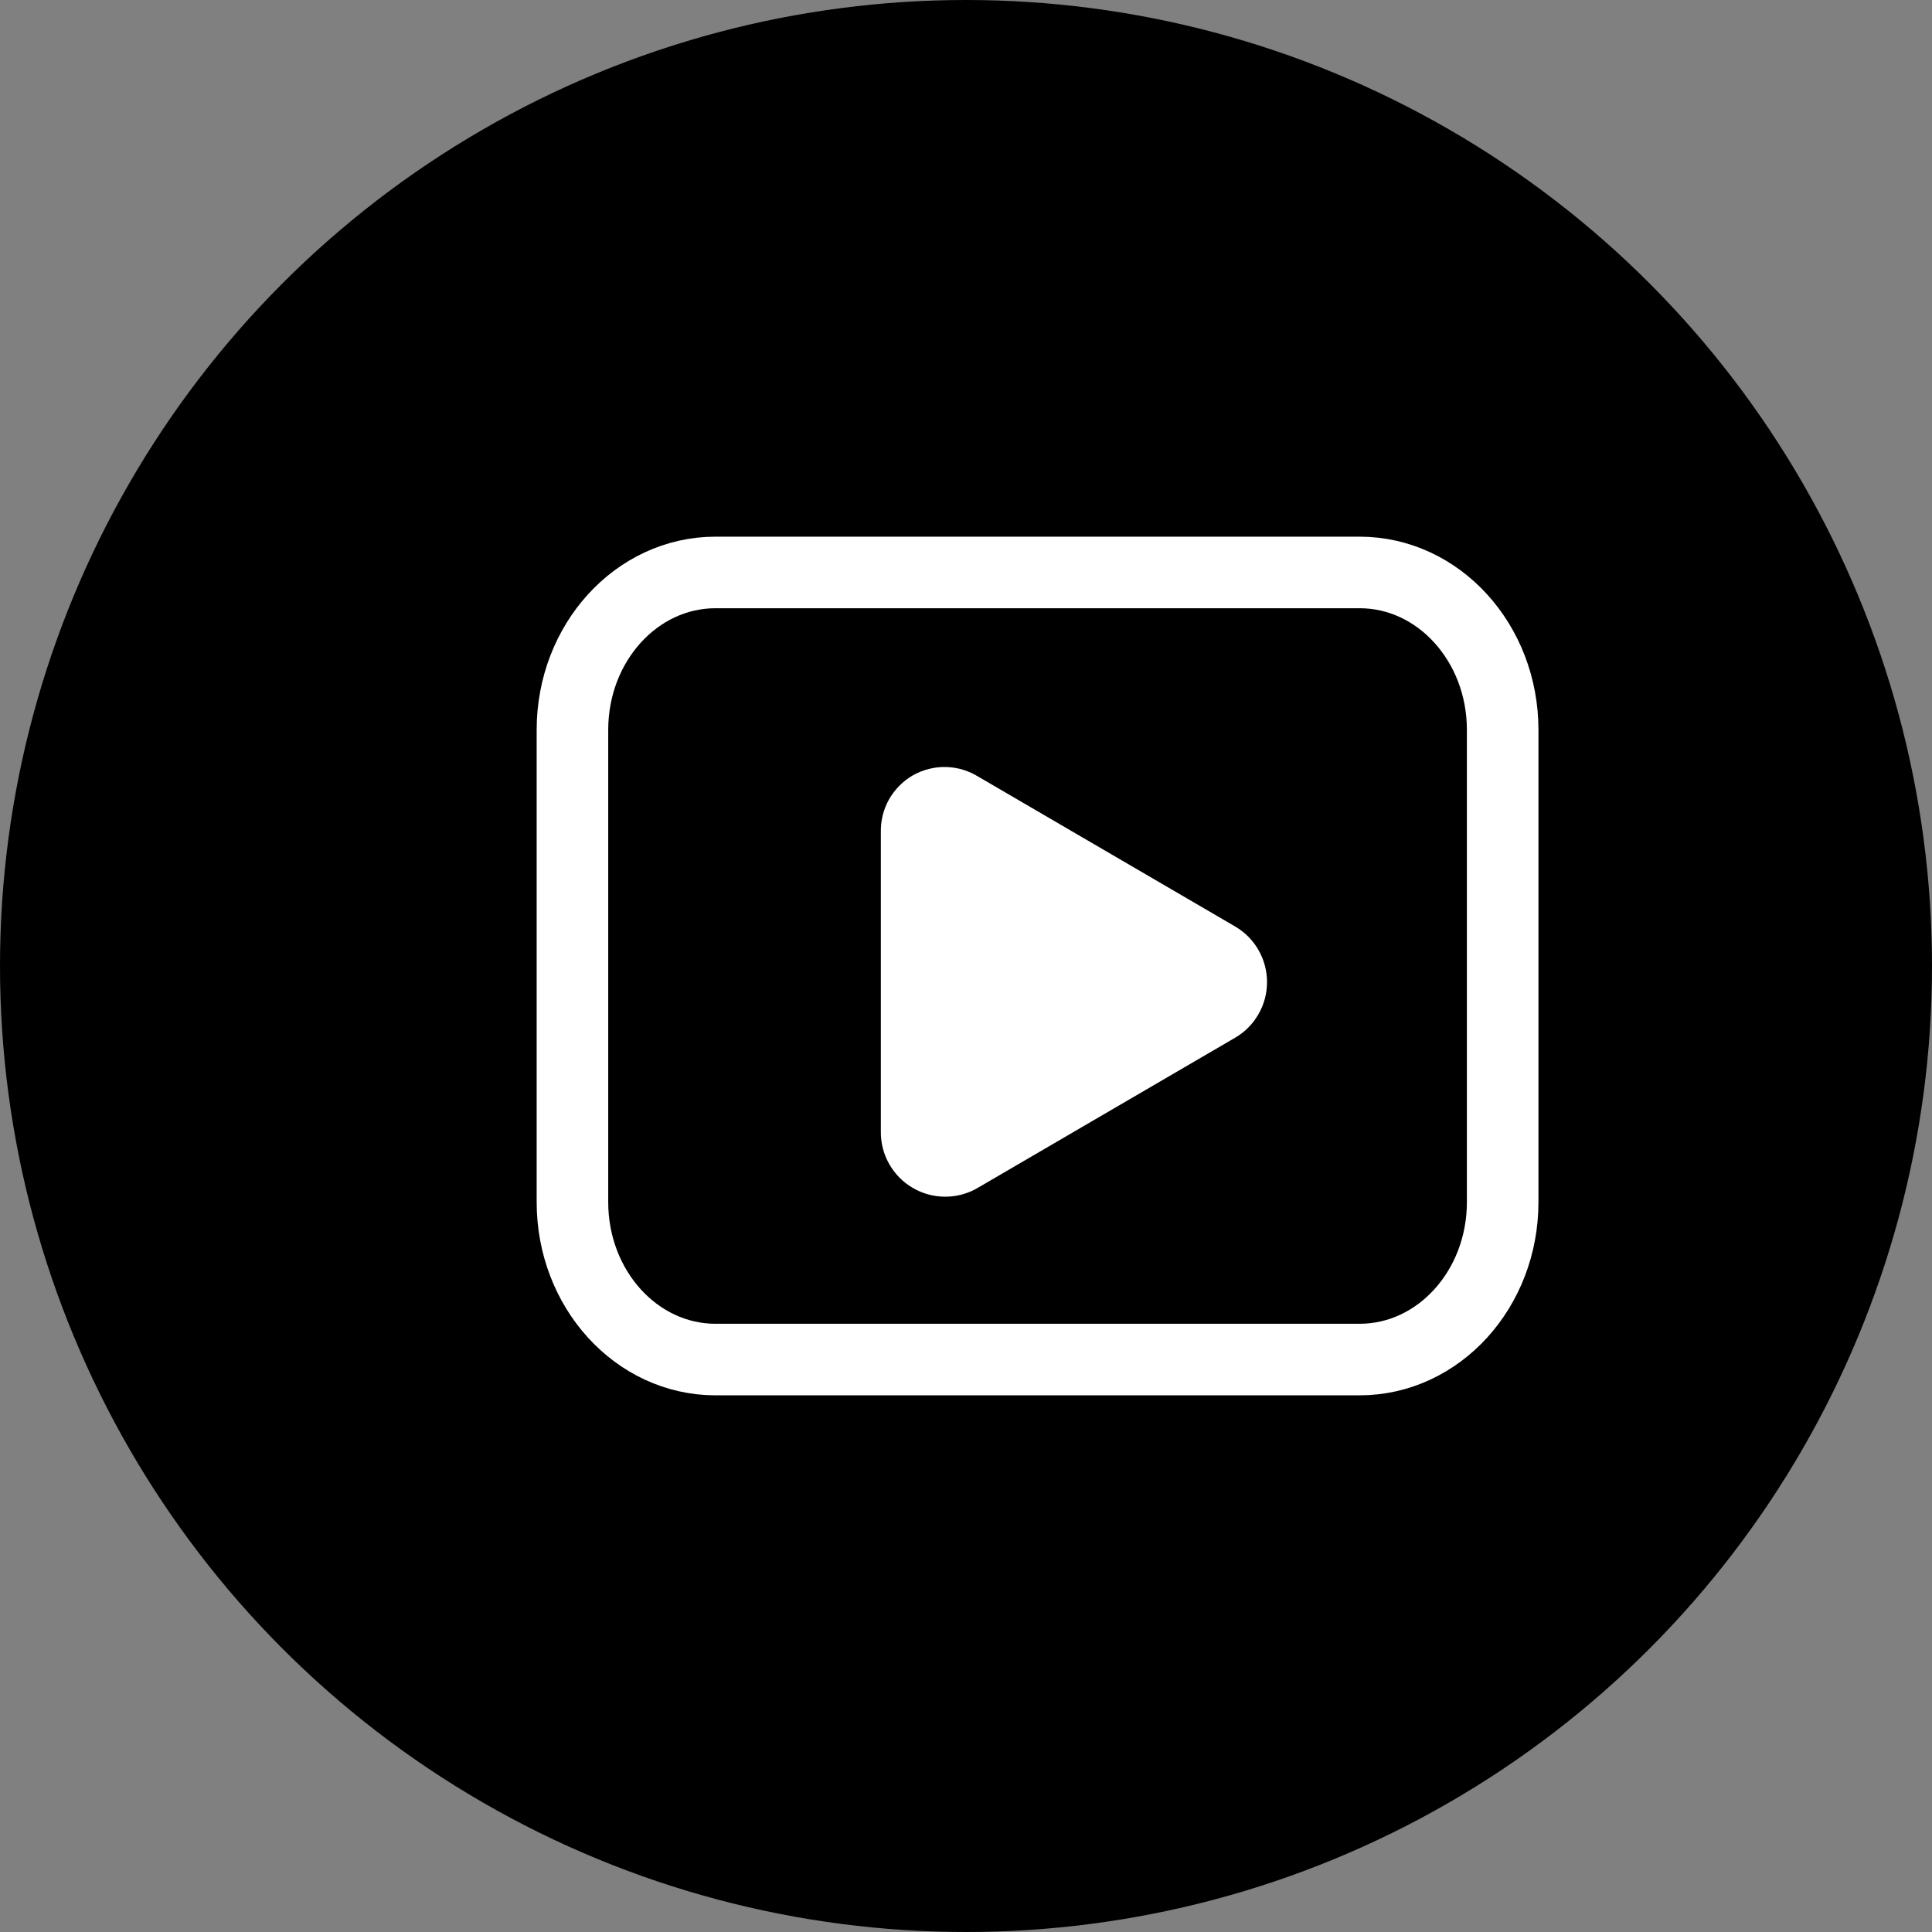
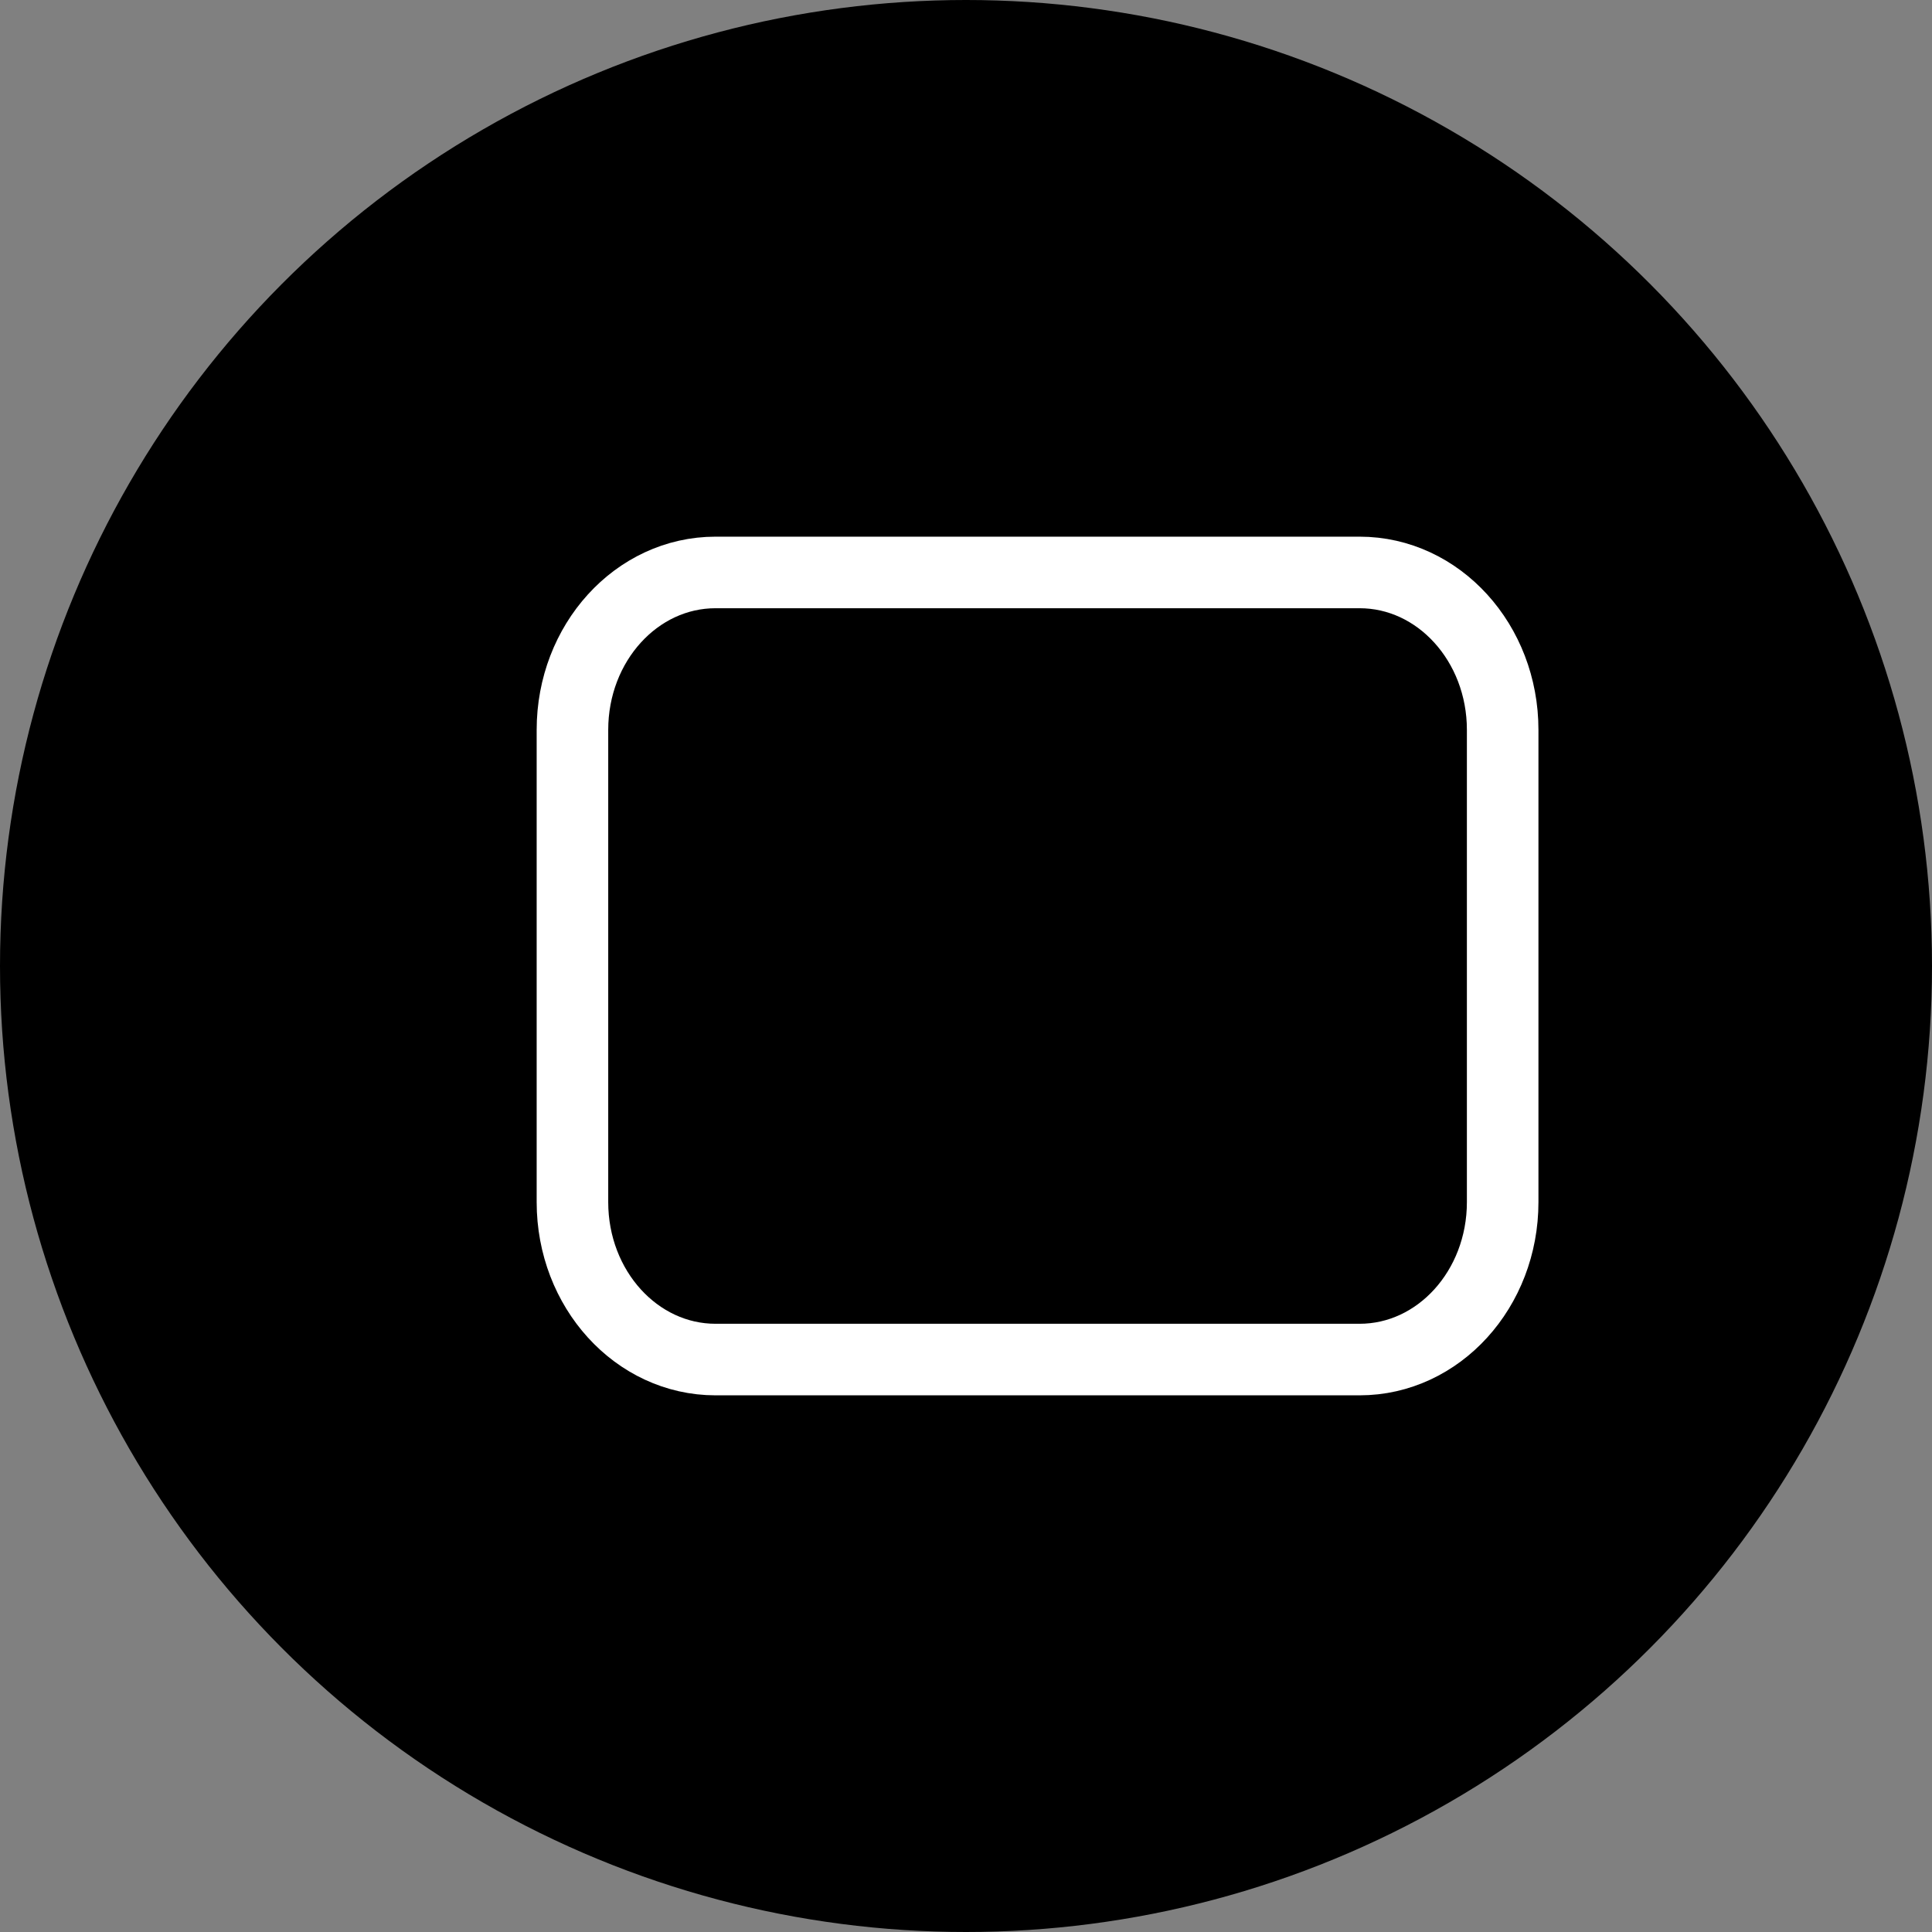
<svg xmlns="http://www.w3.org/2000/svg" width="27" height="27" viewBox="0 0 27 27" fill="none">
  <rect x="0" y="0" width="27" height="27" fill="#808080" stroke="none" />
  <circle cx="13.5" cy="13.5" r="13.5" fill="black" />
  <g clip-path="url(#clip0_952_20395)">
    <path d="M19 8H10C8.895 8 8 8.985 8 10.2V16.8C8 18.015 8.895 19 10 19H19C20.105 19 21 18.015 21 16.8V10.2C21 8.985 20.105 8 19 8Z" stroke="white" stroke-linecap="round" stroke-linejoin="round" />
-     <path d="M12.81 15.82V11.62C12.808 11.549 12.825 11.479 12.86 11.417C12.895 11.356 12.946 11.304 13.007 11.269C13.069 11.235 13.139 11.217 13.21 11.219C13.281 11.221 13.35 11.242 13.41 11.28L17.01 13.38C17.07 13.415 17.12 13.466 17.154 13.526C17.189 13.587 17.207 13.655 17.207 13.725C17.207 13.795 17.189 13.864 17.154 13.924C17.12 13.985 17.07 14.035 17.01 14.07L13.41 16.17C13.349 16.206 13.279 16.224 13.209 16.224C13.138 16.224 13.069 16.205 13.008 16.169C12.947 16.134 12.897 16.083 12.862 16.021C12.827 15.96 12.809 15.891 12.81 15.82Z" fill="white" stroke="white" stroke-linecap="round" stroke-linejoin="round" />
  </g>
  <defs>
    <clipPath id="clip0_952_20395">
      <rect width="14" height="14" fill="white" transform="translate(7.5 6.5)" />
    </clipPath>
  </defs>
</svg>